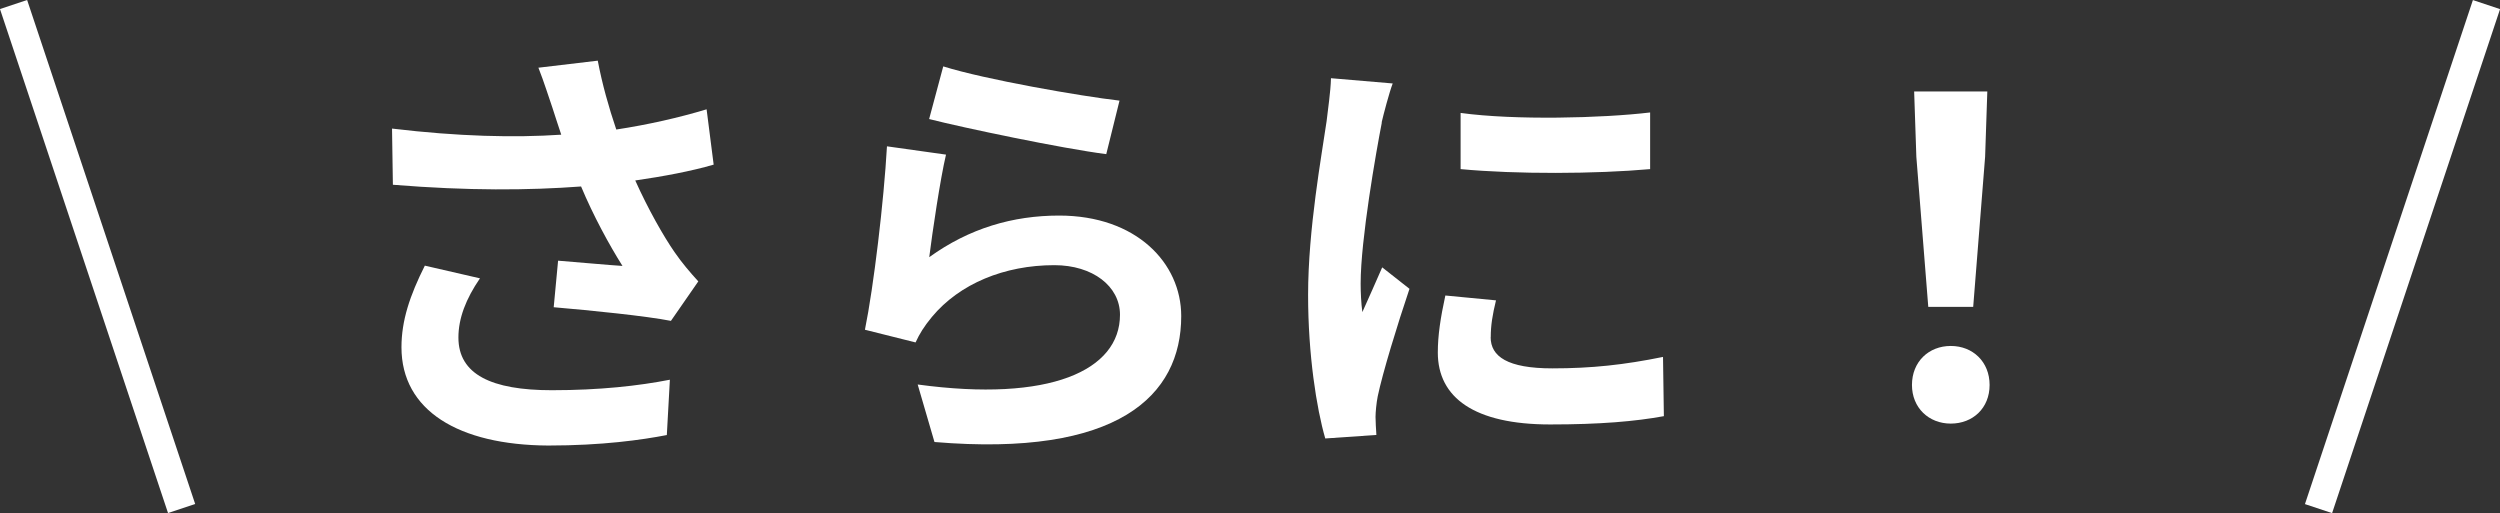
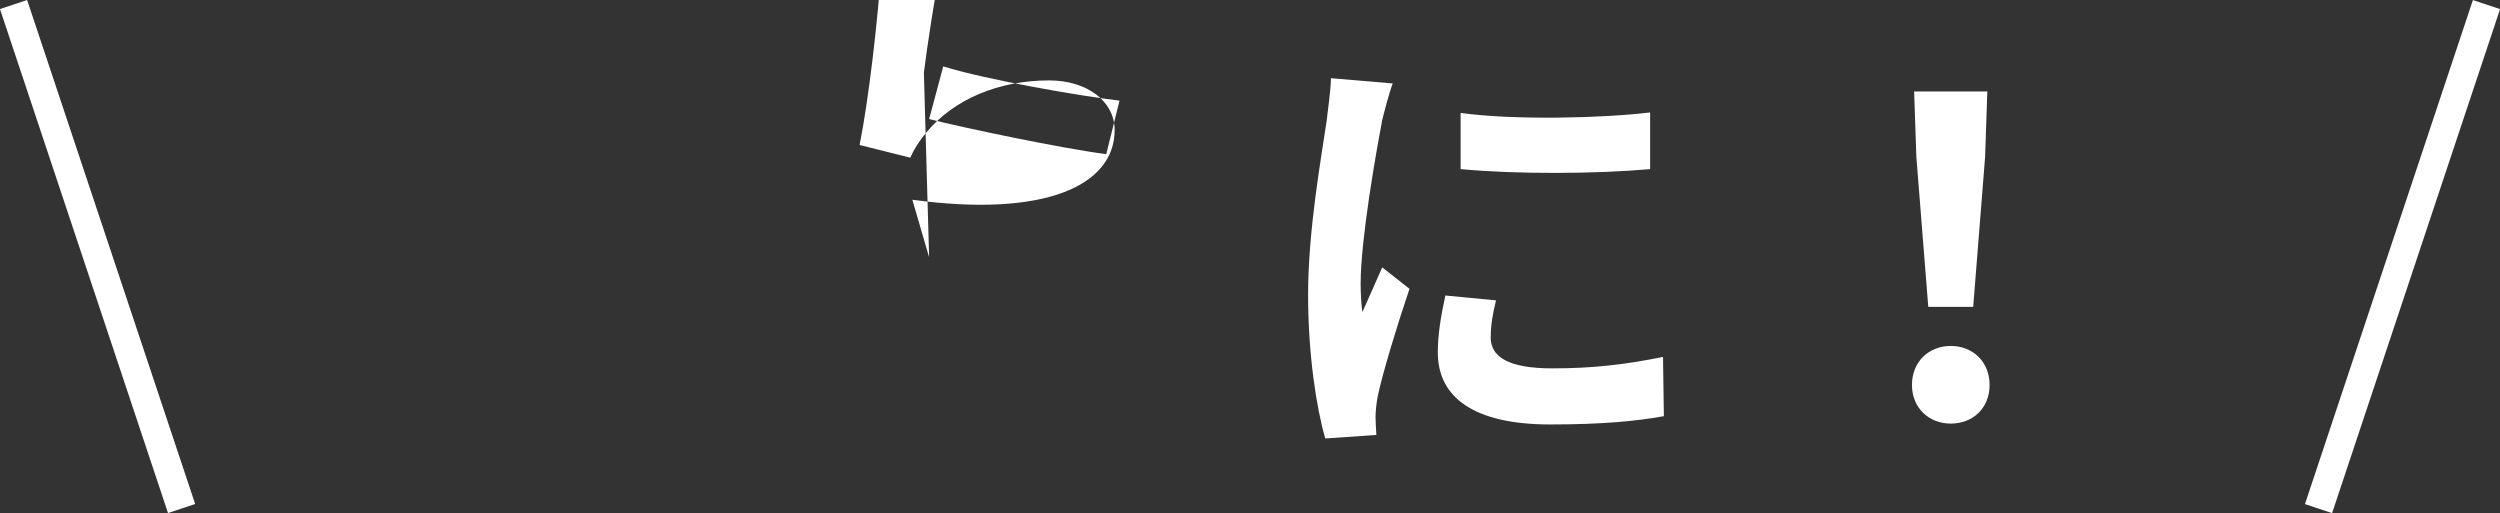
<svg xmlns="http://www.w3.org/2000/svg" id="b" viewBox="0 0 262.1 53.79">
  <rect x="0" y="0" width="262.1" height="53.79" fill="#333333" stroke="none" />
  <g id="c">
-     <path d="M56.43,7.1l6.24-.74c.46,2.44,1.16,4.92,1.94,7.22,3.33-.51,6.56-1.24,9.47-2.12l.74,5.8c-2.36.69-5.31,1.24-8.22,1.66,1.34,2.99,2.96,5.84,4.11,7.5.79,1.15,1.66,2.16,2.5,3.08l-2.87,4.14c-2.59-.51-8.41-1.1-12.29-1.43l.46-4.88c2.26.18,5.31.46,6.75.55-1.39-2.21-3.05-5.25-4.34-8.33-5.5.41-11.83.46-19.73-.18l-.09-5.89c6.93.83,12.84.97,17.74.64-.37-1.06-.65-2.02-.92-2.81-.37-1.06-.88-2.71-1.48-4.23ZM48.06,35.39c0,3.86,3.46,5.52,9.79,5.52,5.04,0,9.1-.46,12.38-1.1l-.32,5.8c-2.63.51-6.79,1.1-12.43,1.1-9.42-.05-15.39-3.68-15.39-10.3,0-2.81.88-5.43,2.45-8.56l5.78,1.33c-1.48,2.16-2.26,4.19-2.26,6.21Z" style="fill:#fff;" />
-     <path d="M97.41,26.97c4.21-3.04,8.78-4.37,13.63-4.37,8.09,0,12.8,4.97,12.8,10.54,0,8.37-6.65,14.81-25.87,13.2l-1.76-6.03c13.86,1.89,21.21-1.47,21.21-7.31,0-2.99-2.86-5.2-6.88-5.2-5.22,0-9.93,1.93-12.84,5.43-.83,1.01-1.29,1.75-1.71,2.67l-5.31-1.33c.92-4.51,1.99-13.53,2.31-19.23l6.19.87c-.6,2.53-1.43,8.14-1.76,10.77ZM117.37,10.55l-1.39,5.61c-4.67-.6-14.97-2.76-18.57-3.68l1.48-5.52c4.39,1.38,14.46,3.13,18.48,3.59Z" style="fill:#fff;" />
+     <path d="M97.41,26.97l-1.76-6.03c13.86,1.89,21.21-1.47,21.21-7.31,0-2.99-2.86-5.2-6.88-5.2-5.22,0-9.93,1.93-12.84,5.43-.83,1.01-1.29,1.75-1.71,2.67l-5.31-1.33c.92-4.51,1.99-13.53,2.31-19.23l6.19.87c-.6,2.53-1.43,8.14-1.76,10.77ZM117.37,10.55l-1.39,5.61c-4.67-.6-14.97-2.76-18.57-3.68l1.48-5.52c4.39,1.38,14.46,3.13,18.48,3.59Z" style="fill:#fff;" />
    <path d="M144.87,12.85c-.6,3.08-2.22,12.28-2.22,16.88,0,.87.05,2.07.18,2.99.69-1.56,1.43-3.17,2.08-4.69l2.86,2.25c-1.29,3.82-2.82,8.83-3.33,11.27-.14.69-.23,1.7-.23,2.16,0,.51.05,1.24.09,1.89l-5.36.37c-.92-3.17-1.8-8.79-1.8-15.04,0-6.9,1.43-14.68,1.94-18.22.14-1.29.42-3.04.46-4.51l6.47.55c-.37.97-.97,3.27-1.16,4.09ZM156.28,35.35c0,2.02,1.76,3.27,6.47,3.27,4.11,0,7.53-.37,11.6-1.2l.09,6.21c-3,.55-6.7.87-11.92.87-7.95,0-11.78-2.81-11.78-7.54,0-1.79.28-3.63.79-5.98l5.31.51c-.37,1.52-.55,2.62-.55,3.86ZM173,11.79v5.94c-5.68.51-14.05.55-19.87,0v-5.89c5.68.78,14.88.55,19.87-.05Z" style="fill:#fff;" />
    <path d="M200.45,40.36c0-2.44,1.76-4.09,4.07-4.09s4.07,1.66,4.07,4.09-1.76,4.05-4.07,4.05-4.07-1.66-4.07-4.05ZM200.91,16.44l-.23-6.85h7.67l-.23,6.85-1.25,15.73h-4.71l-1.25-15.73Z" style="fill:#fff;" />
    <rect x="8.73" y="-.96" width="3" height="55.7" transform="translate(-7.98 4.62) rotate(-18.44)" style="fill:#fff;" />
    <rect x="224.02" y="25.4" width="55.7" height="3" transform="translate(146.73 257.35) rotate(-71.57)" style="fill:#fff;" />
  </g>
</svg>